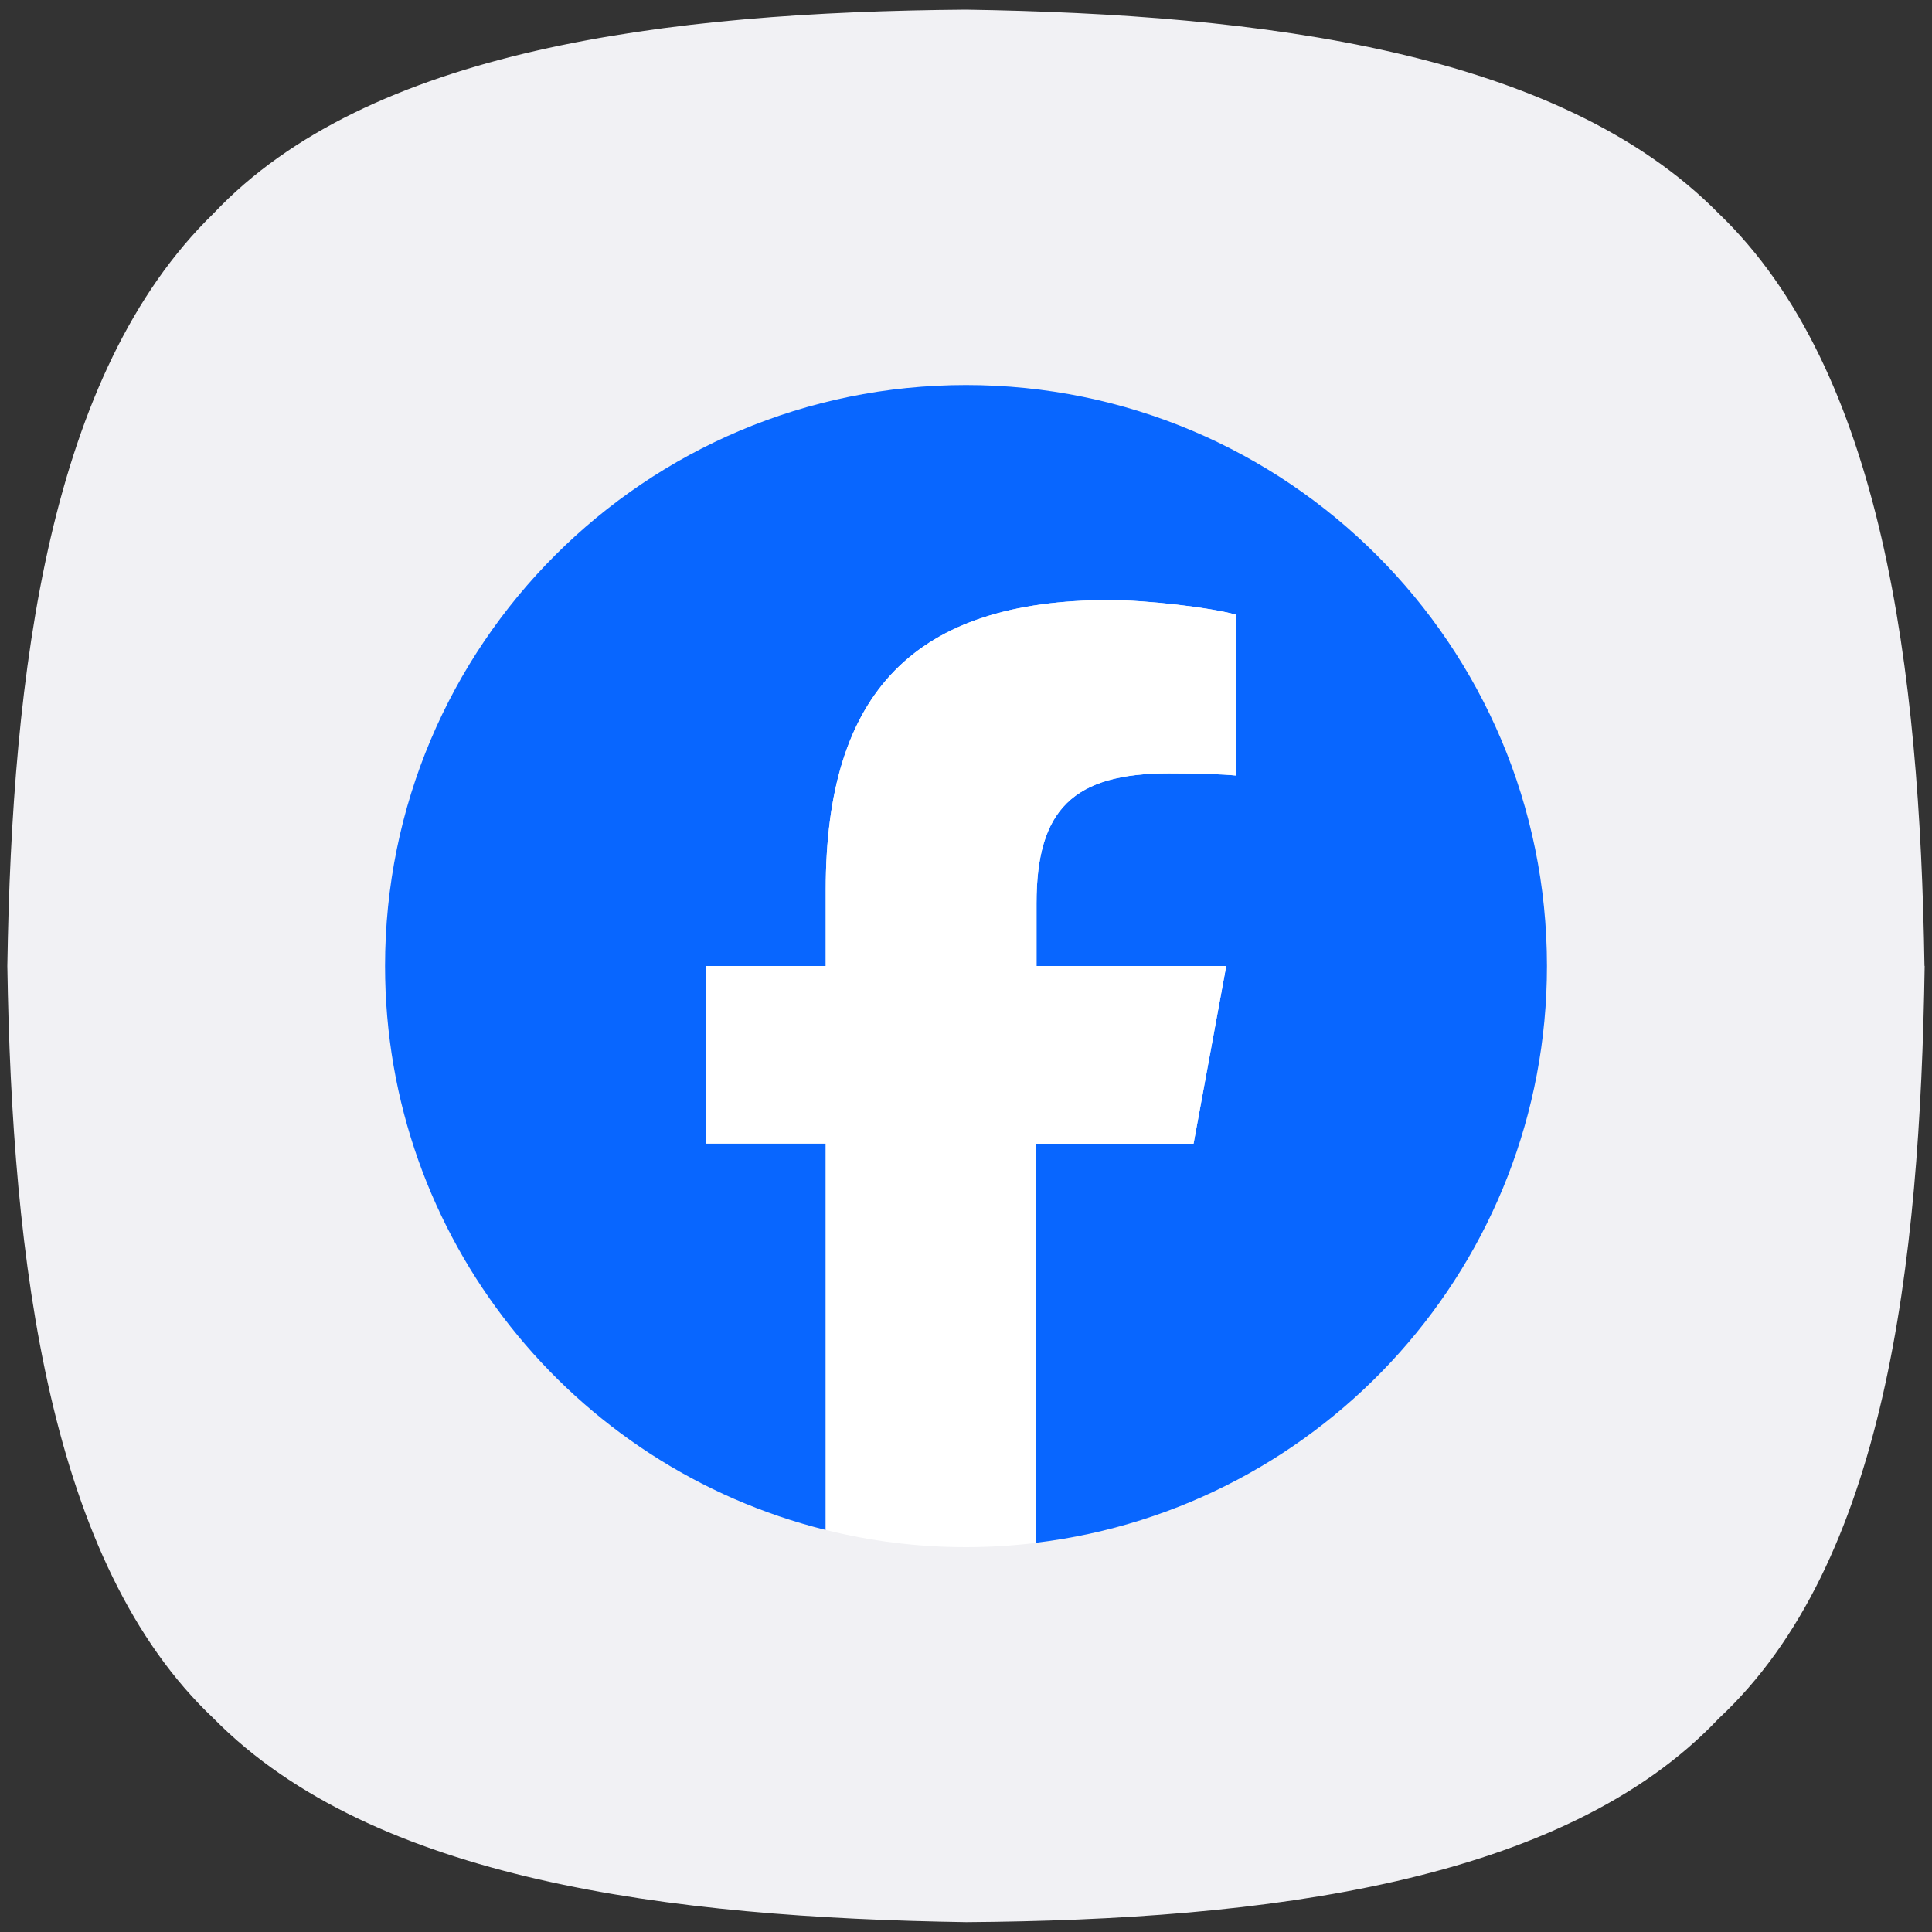
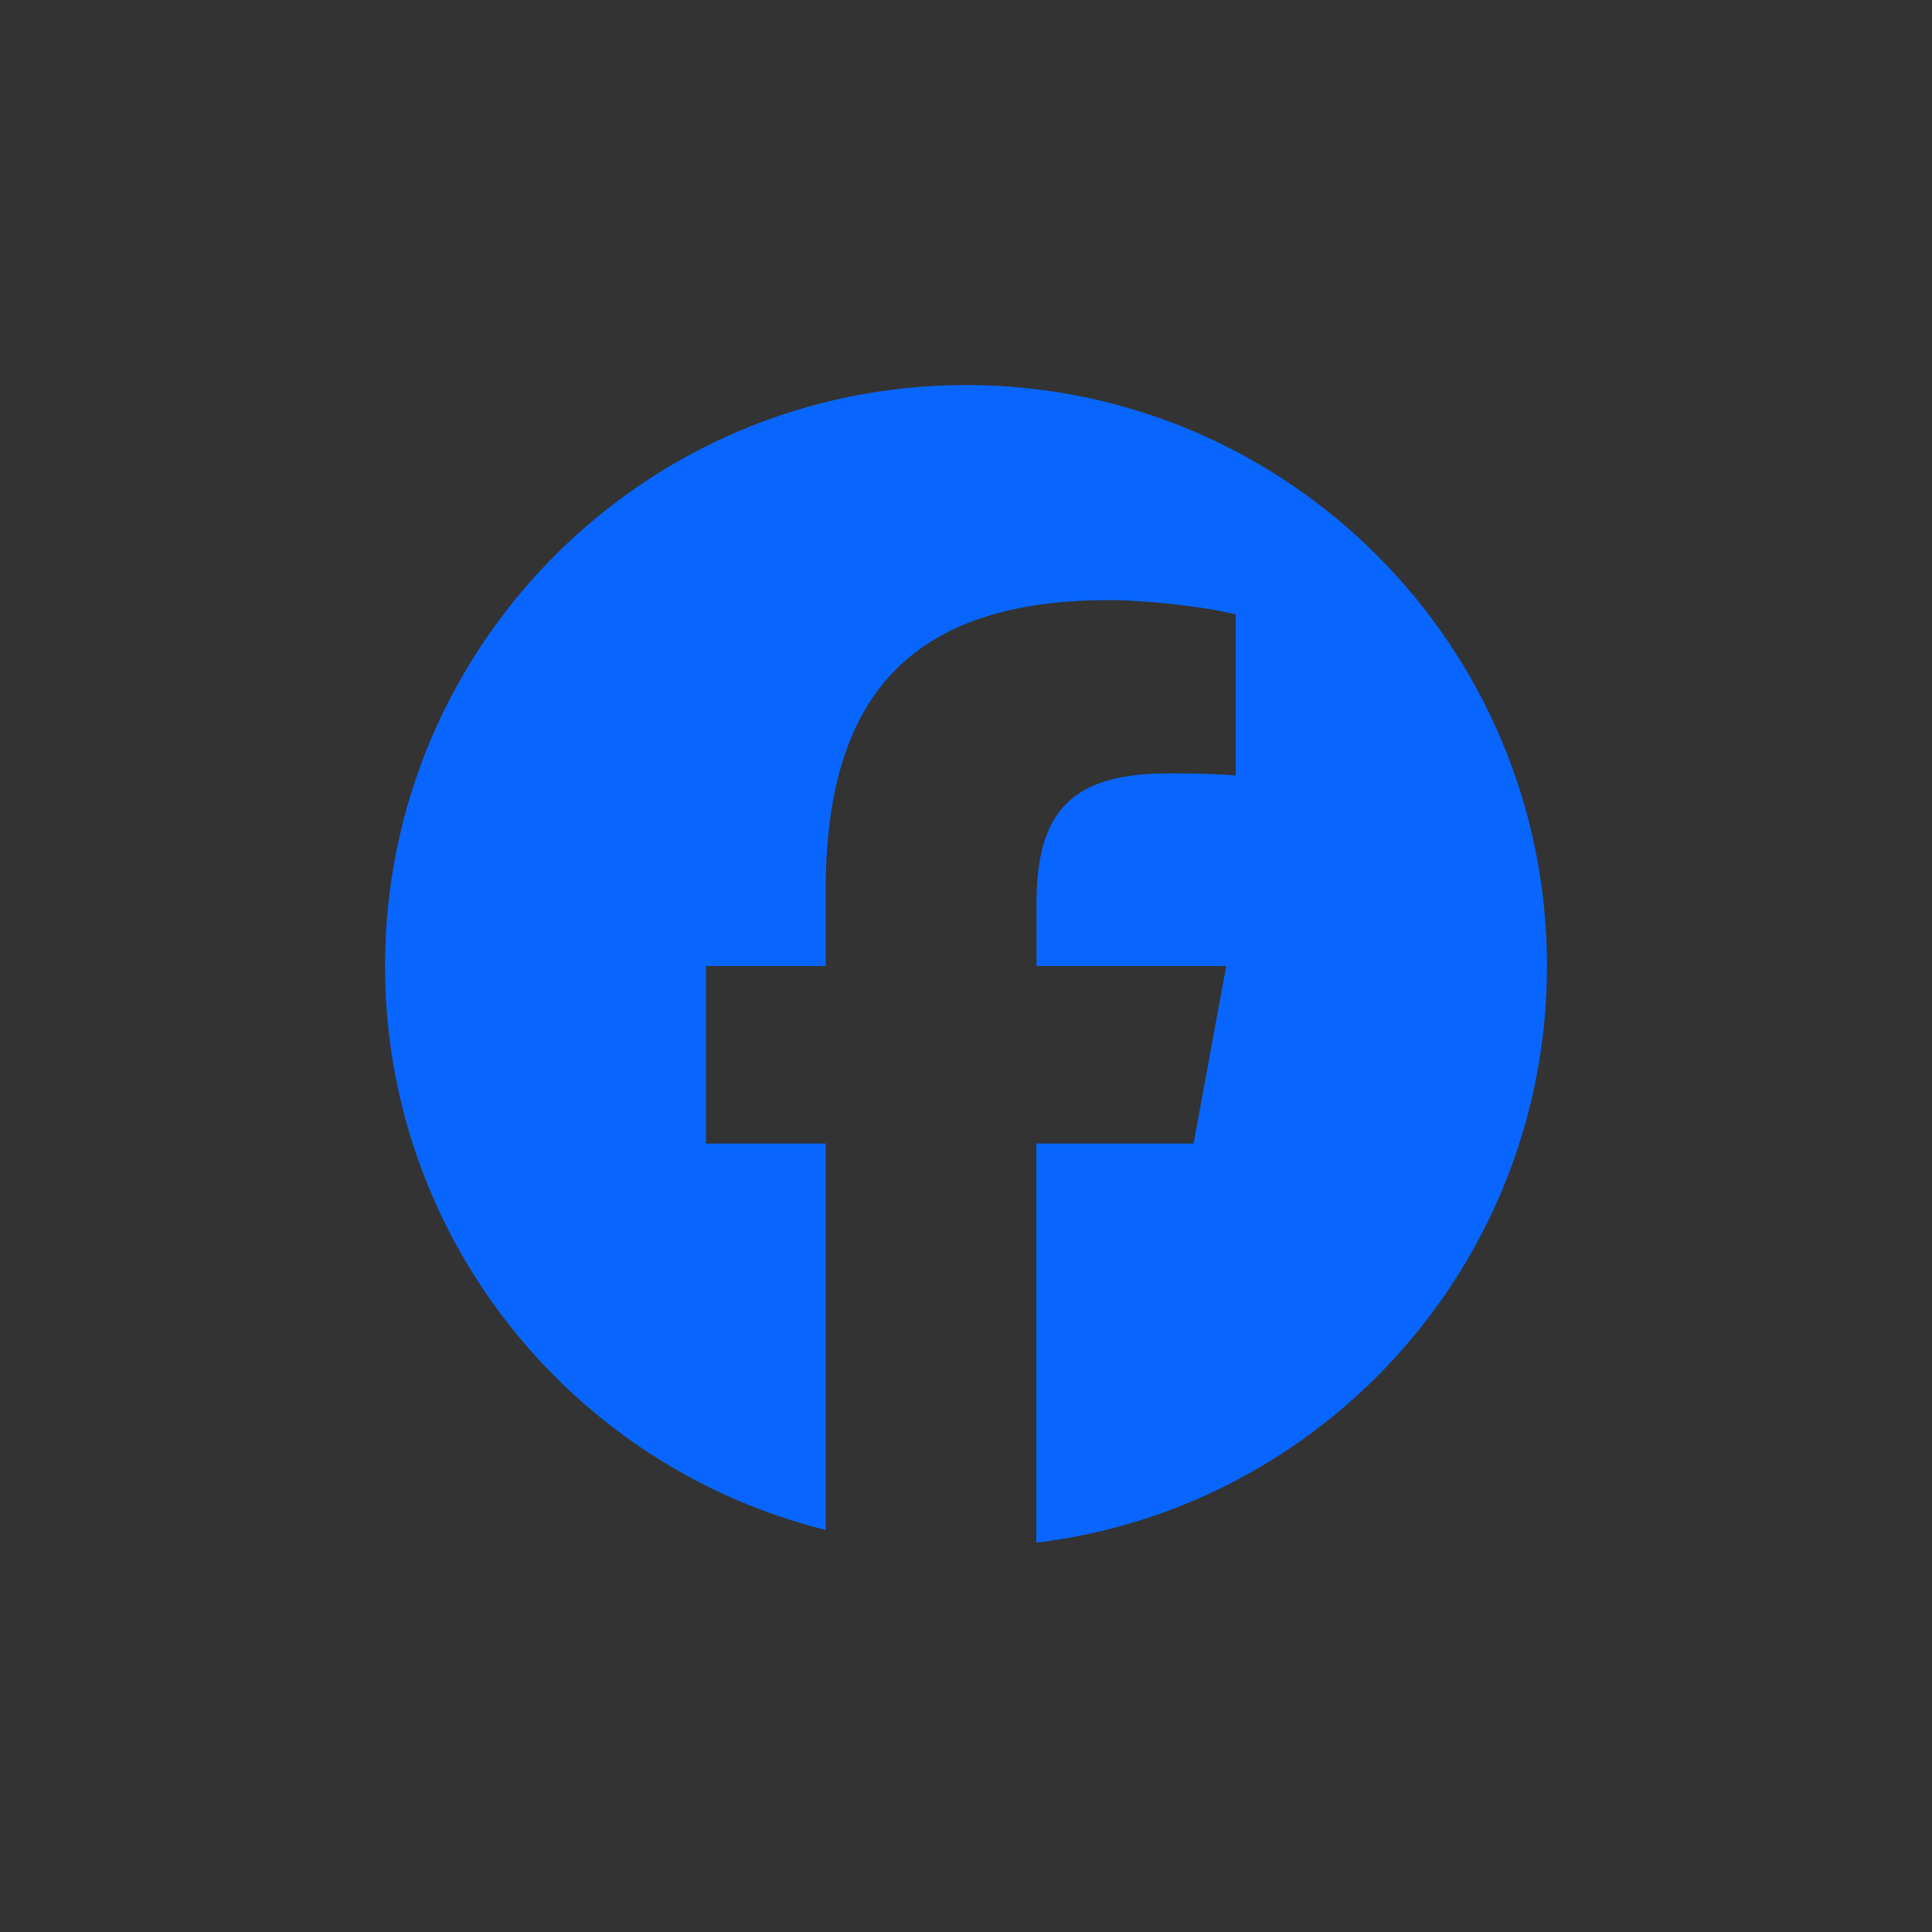
<svg xmlns="http://www.w3.org/2000/svg" id="Capa_1" viewBox="0 0 100 100">
  <rect x="0" y="0" width="100" height="100" fill="#333333" stroke="none" />
  <defs>
    <style>
      .cls-1 {
        fill: #fff;
      }

      .cls-2 {
        fill: #f1f1f4;
      }

      .cls-3 {
        fill: #0866ff;
      }
    </style>
  </defs>
-   <path class="cls-2" d="M99.62,50c-.24,15.58-2.04,30.92-10.66,38.95-8.04,8.51-23.49,10.43-38.95,10.54-15.35-.24-30.68-2.15-38.95-10.54C2.54,80.92.62,65.34.38,50c.24-15.34,2.16-30.68,10.67-38.95C19.08,2.54,34.54.62,50,.5c15.34.24,30.68,2.15,38.95,10.54,8.51,8.15,10.42,23.61,10.66,38.95Z" />
  <g id="g21">
    <g id="g27">
      <path id="path29" class="cls-3" d="M80.07,50c0-16.61-13.46-30.07-30.07-30.07s-30.07,13.46-30.07,30.07c0,14.1,9.71,25.94,22.81,29.19v-20h-6.2v-9.19h6.2v-3.96c0-10.24,4.63-14.98,14.68-14.98,1.91,0,5.19.37,6.54.75v8.33c-.71-.07-1.94-.11-3.47-.11-4.93,0-6.84,1.87-6.84,6.72v3.25h9.82l-1.69,9.19h-8.14v20.66c14.89-1.8,26.43-14.48,26.43-29.85" />
    </g>
    <g id="g31">
-       <path id="path33" class="cls-1" d="M61.78,59.19l1.69-9.19h-9.82v-3.25c0-4.86,1.91-6.72,6.84-6.72,1.53,0,2.76.04,3.47.11v-8.33c-1.34-.37-4.63-.75-6.54-.75-10.05,0-14.68,4.74-14.68,14.98v3.96h-6.2v9.19h6.2v20c2.33.58,4.76.89,7.26.89,1.23,0,2.45-.08,3.64-.22v-20.66h8.13Z" />
-     </g>
+       </g>
  </g>
</svg>